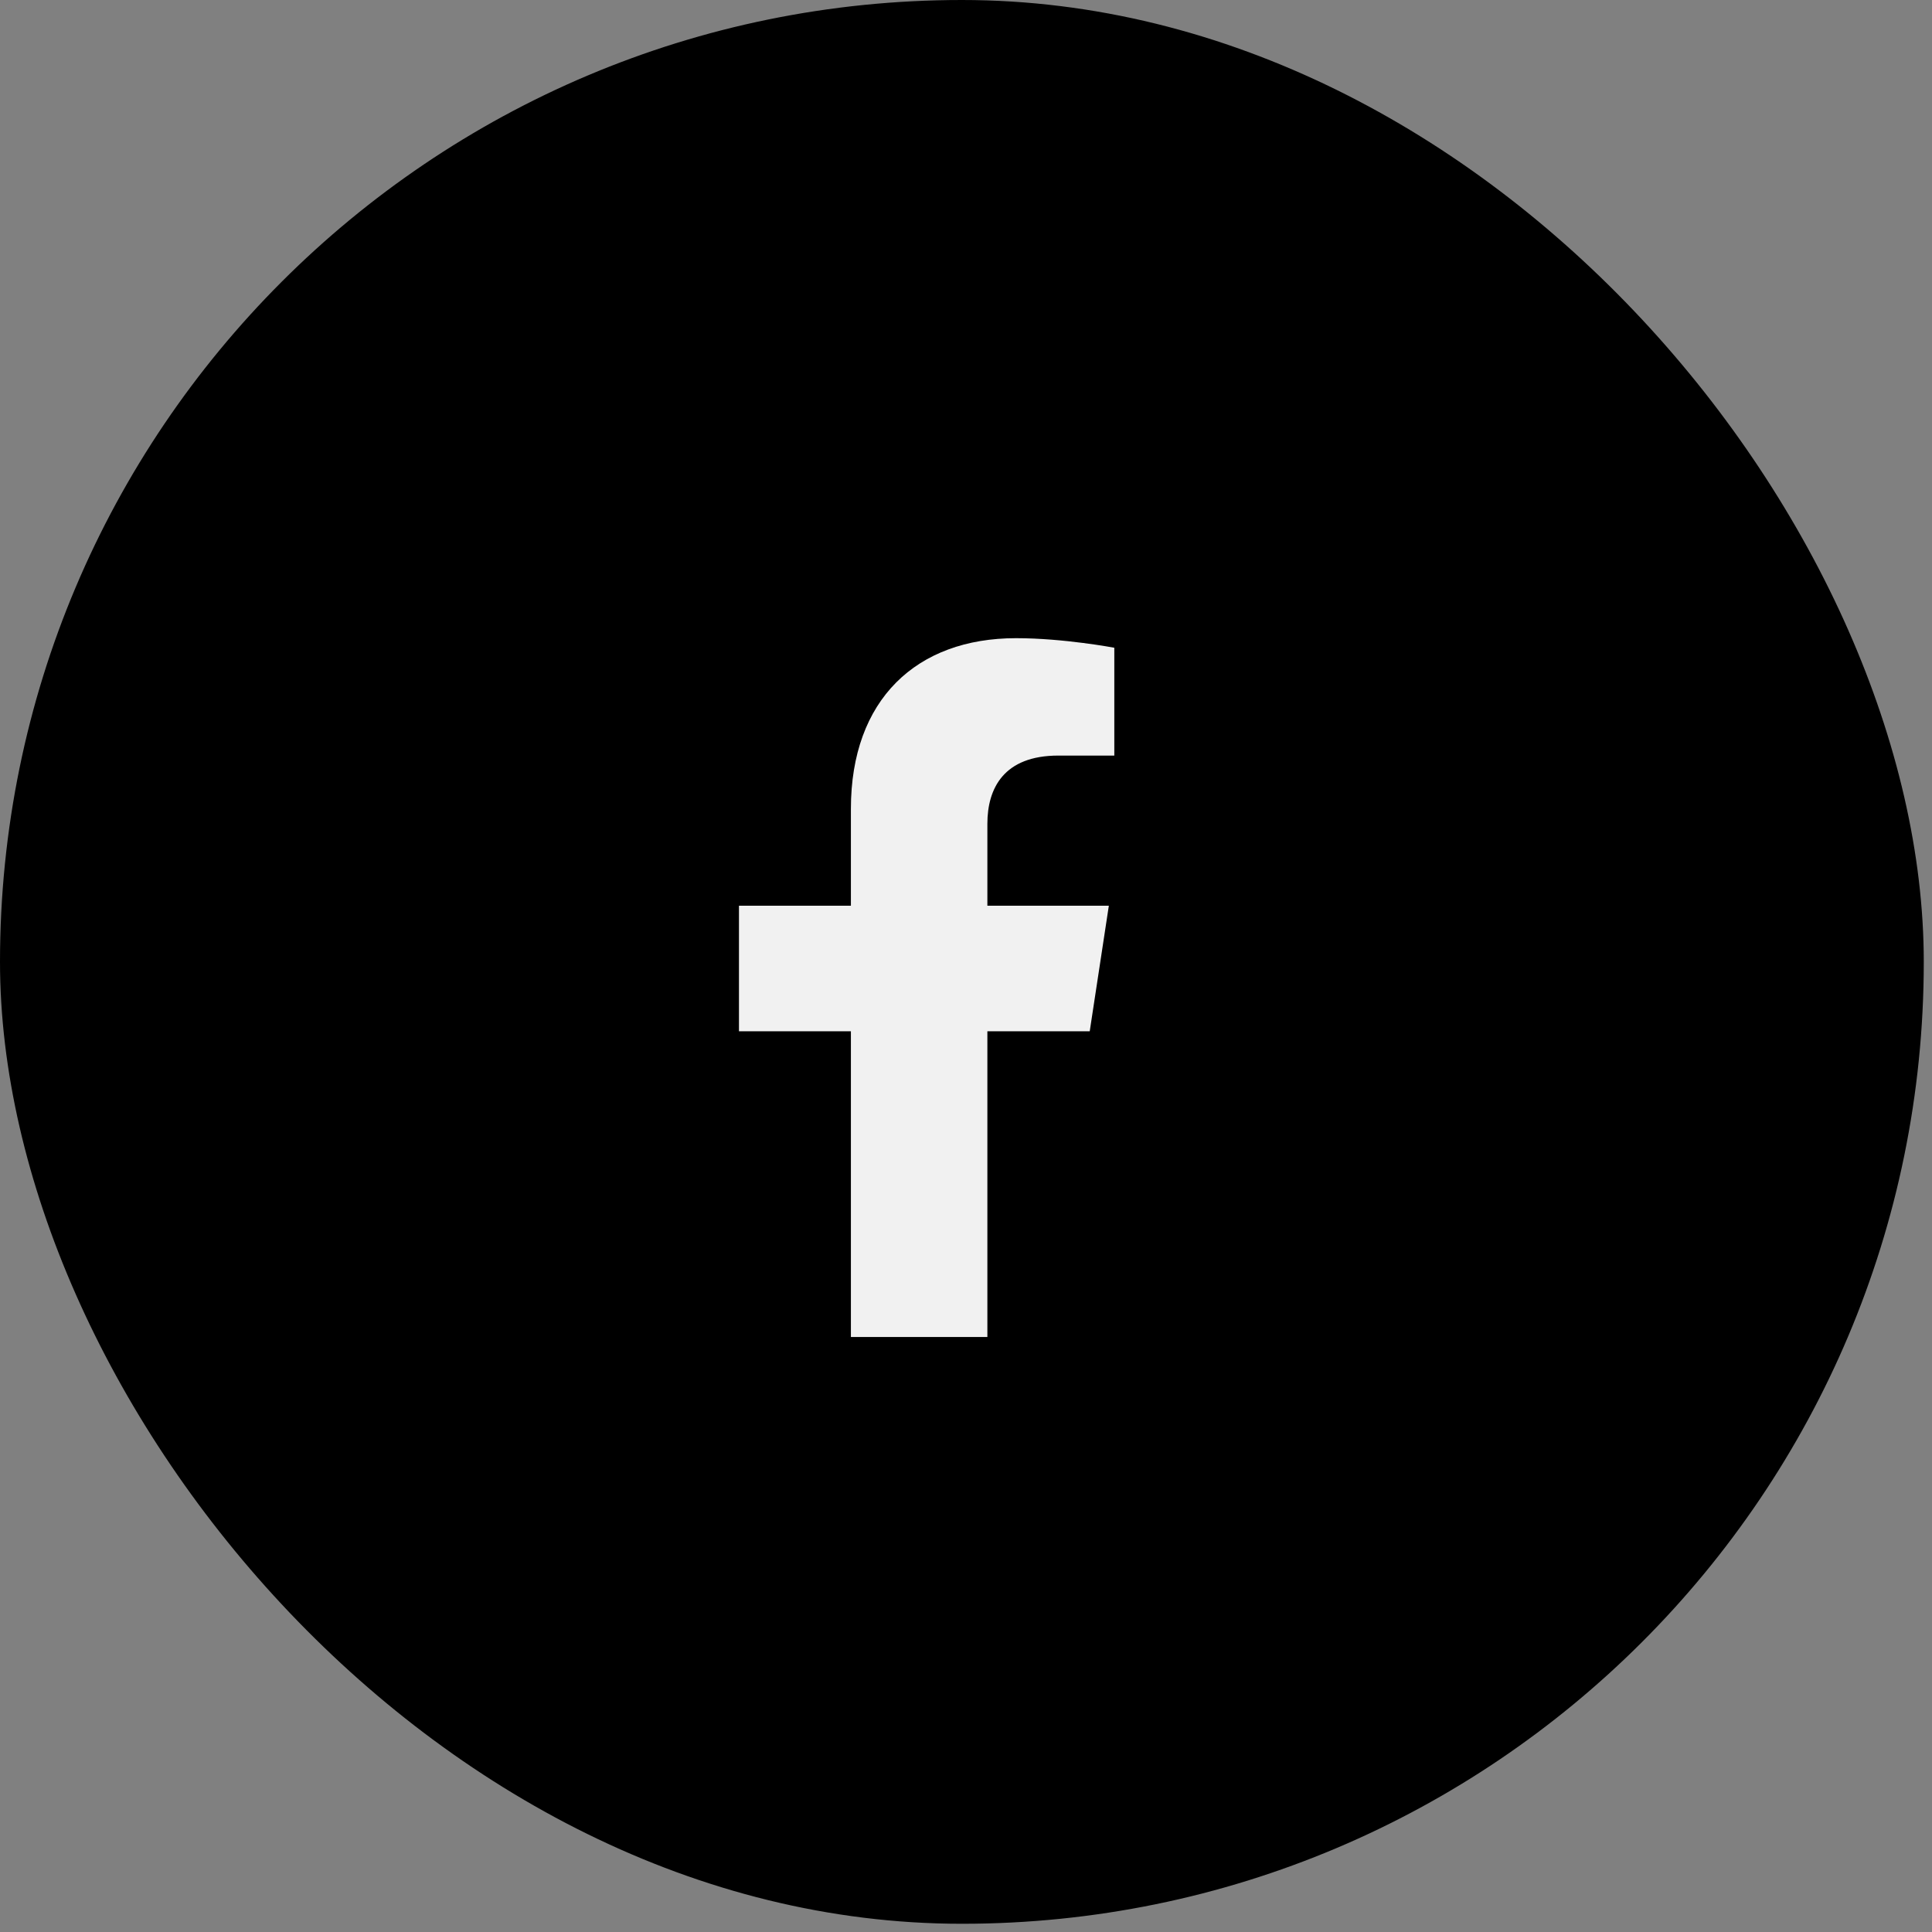
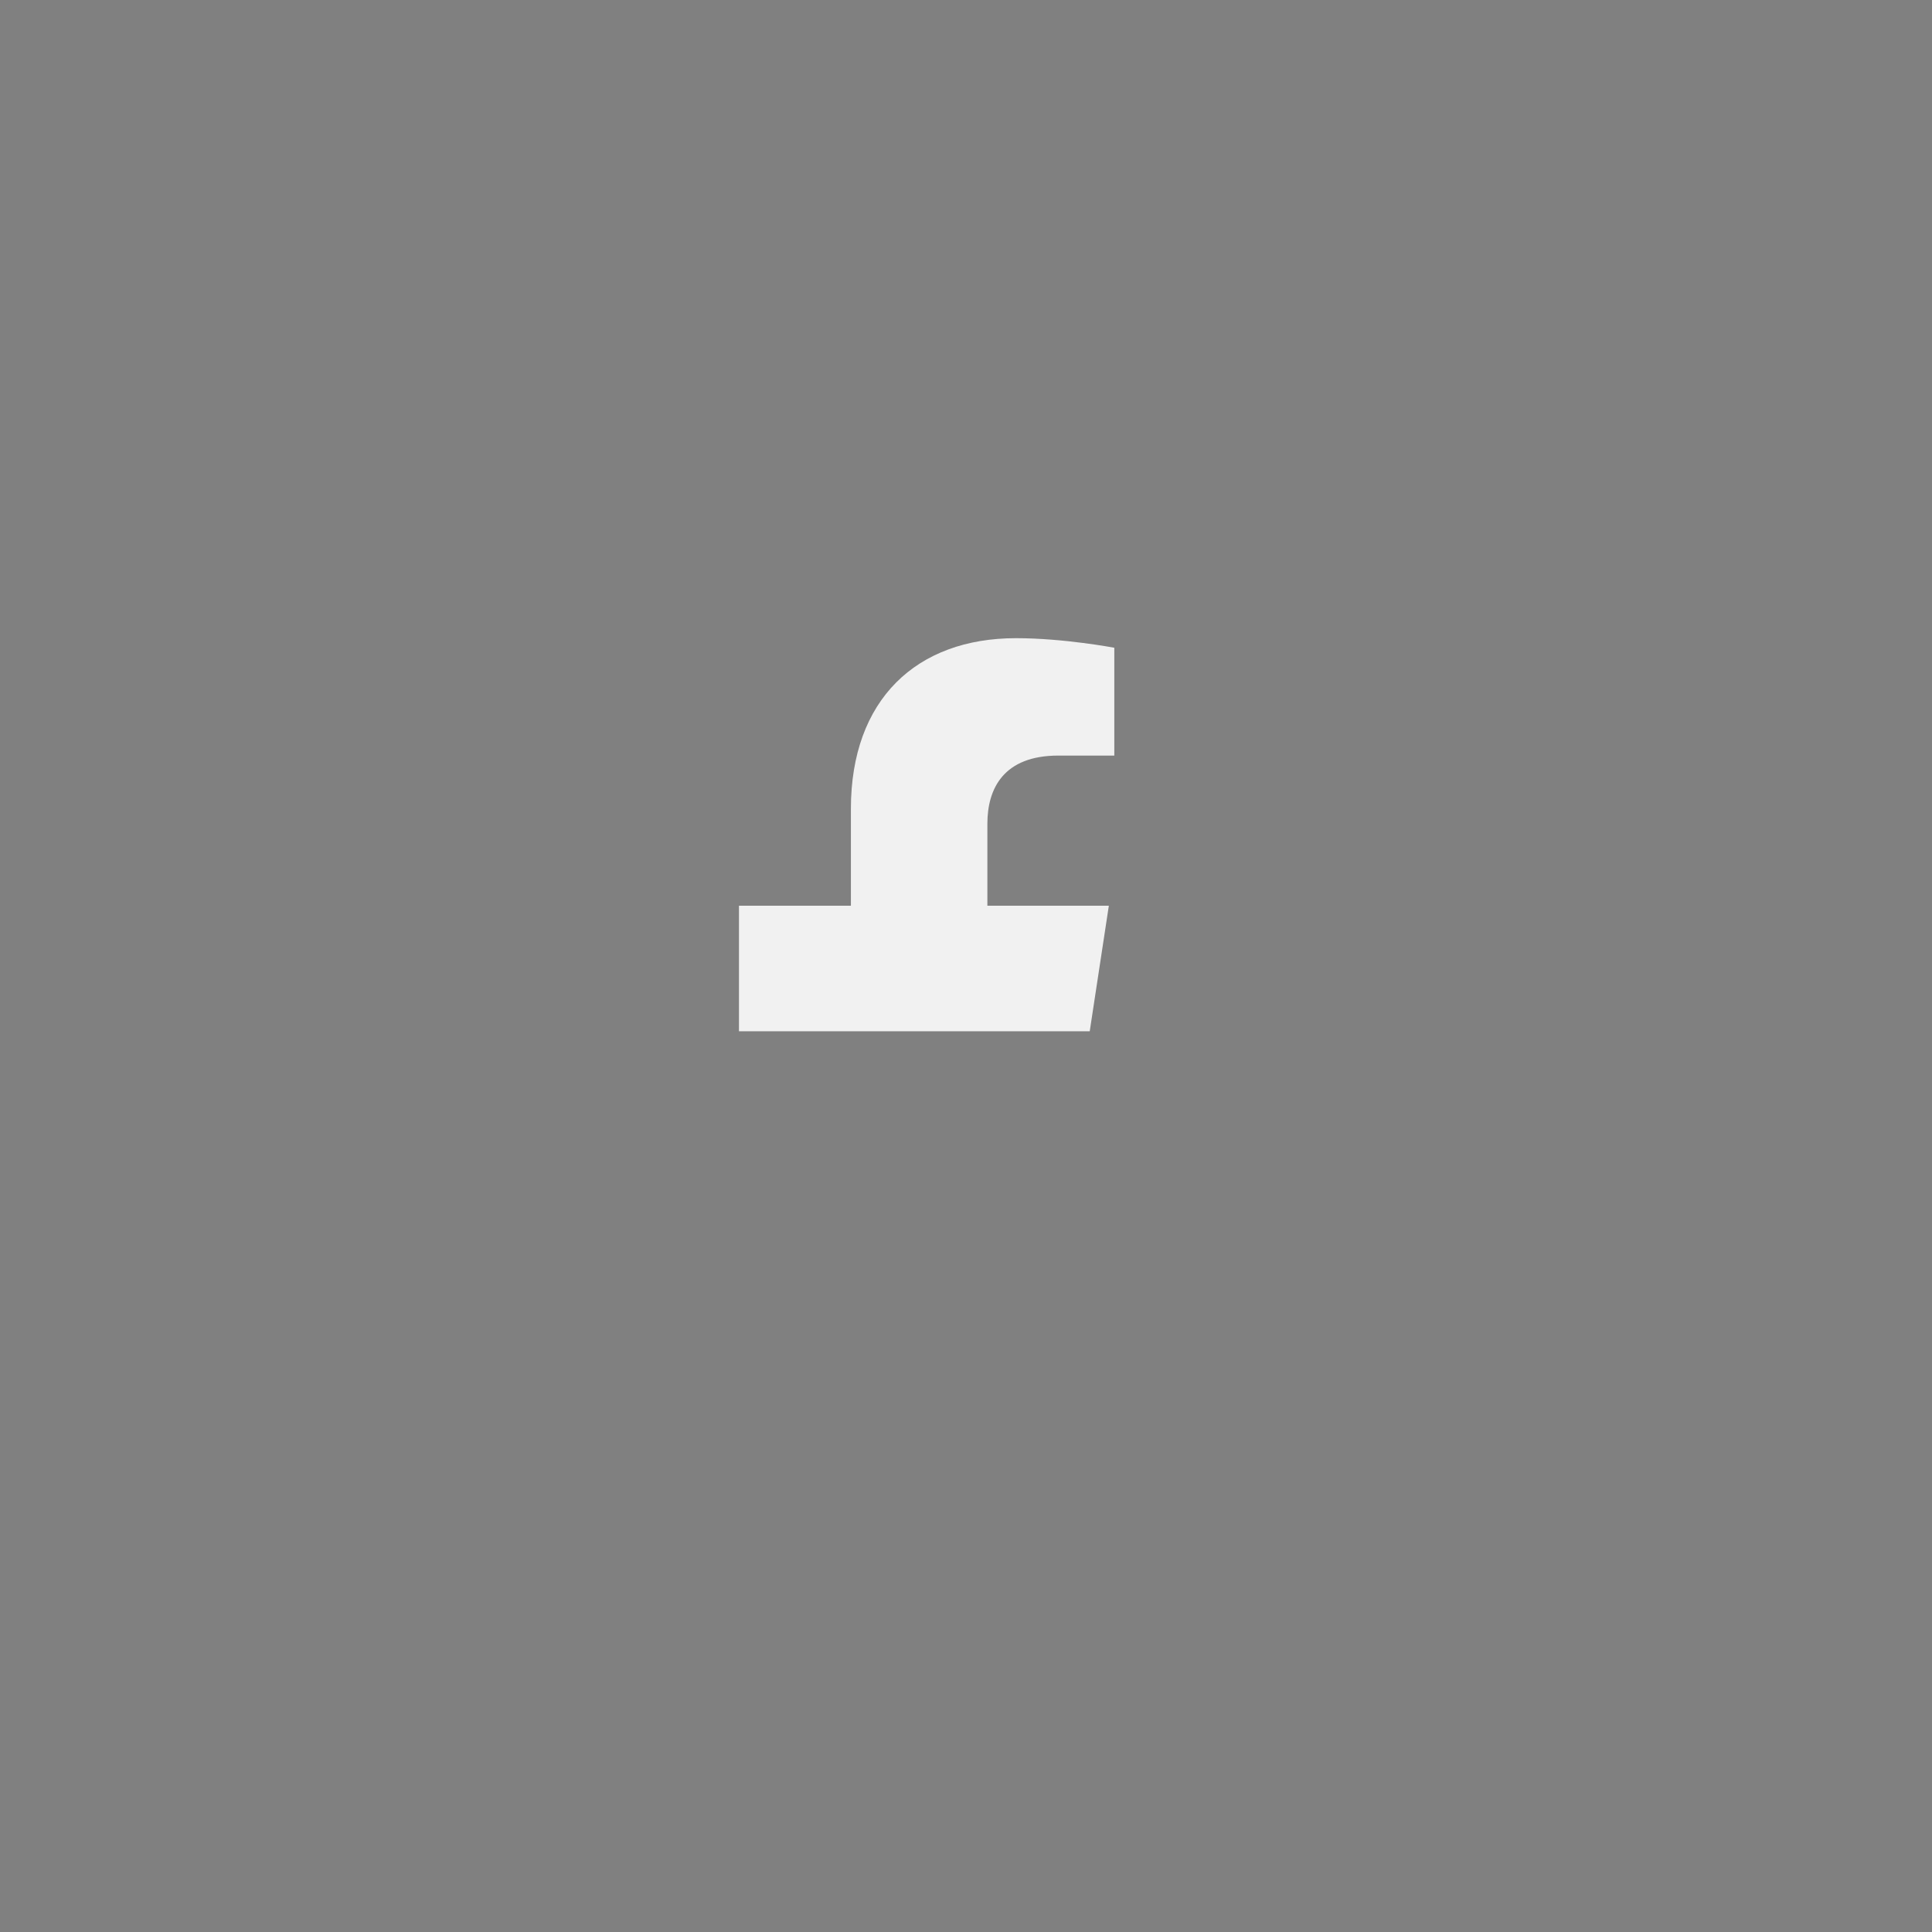
<svg xmlns="http://www.w3.org/2000/svg" width="47" height="47" viewBox="0 0 47 47" fill="none">
  <rect x="0" y="0" width="47" height="47" fill="#808080" stroke="none" />
-   <rect width="46.8" height="46.8" rx="23.4" fill="black" />
-   <path d="M26.51 25.088H24.02V32.525H20.7V25.088H17.977V22.033H20.7V19.676C20.7 17.02 22.294 15.525 24.717 15.525C25.879 15.525 27.108 15.758 27.108 15.758V18.381H25.747C24.419 18.381 24.02 19.178 24.02 20.041V22.033H26.975L26.51 25.088Z" fill="#F1F1F1" />
+   <path d="M26.51 25.088H24.02V32.525V25.088H17.977V22.033H20.7V19.676C20.7 17.02 22.294 15.525 24.717 15.525C25.879 15.525 27.108 15.758 27.108 15.758V18.381H25.747C24.419 18.381 24.02 19.178 24.02 20.041V22.033H26.975L26.51 25.088Z" fill="#F1F1F1" />
</svg>